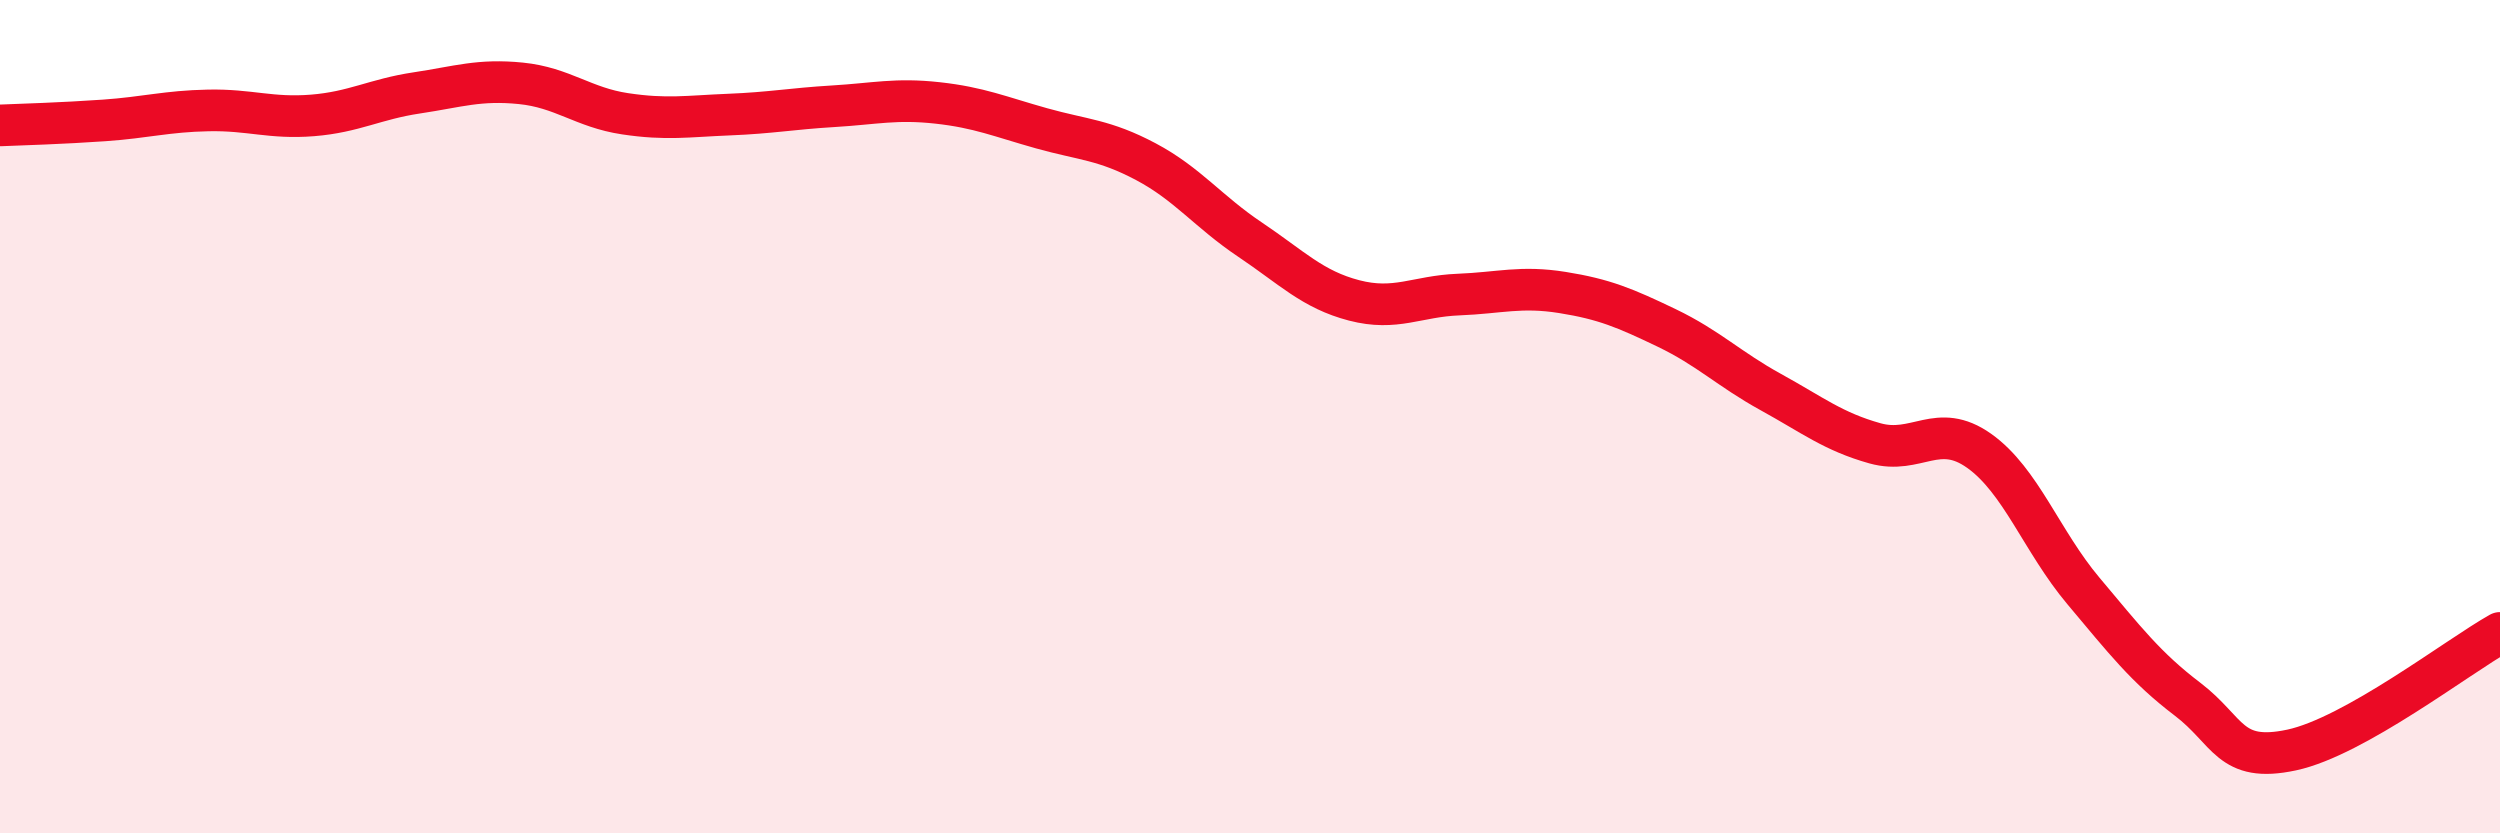
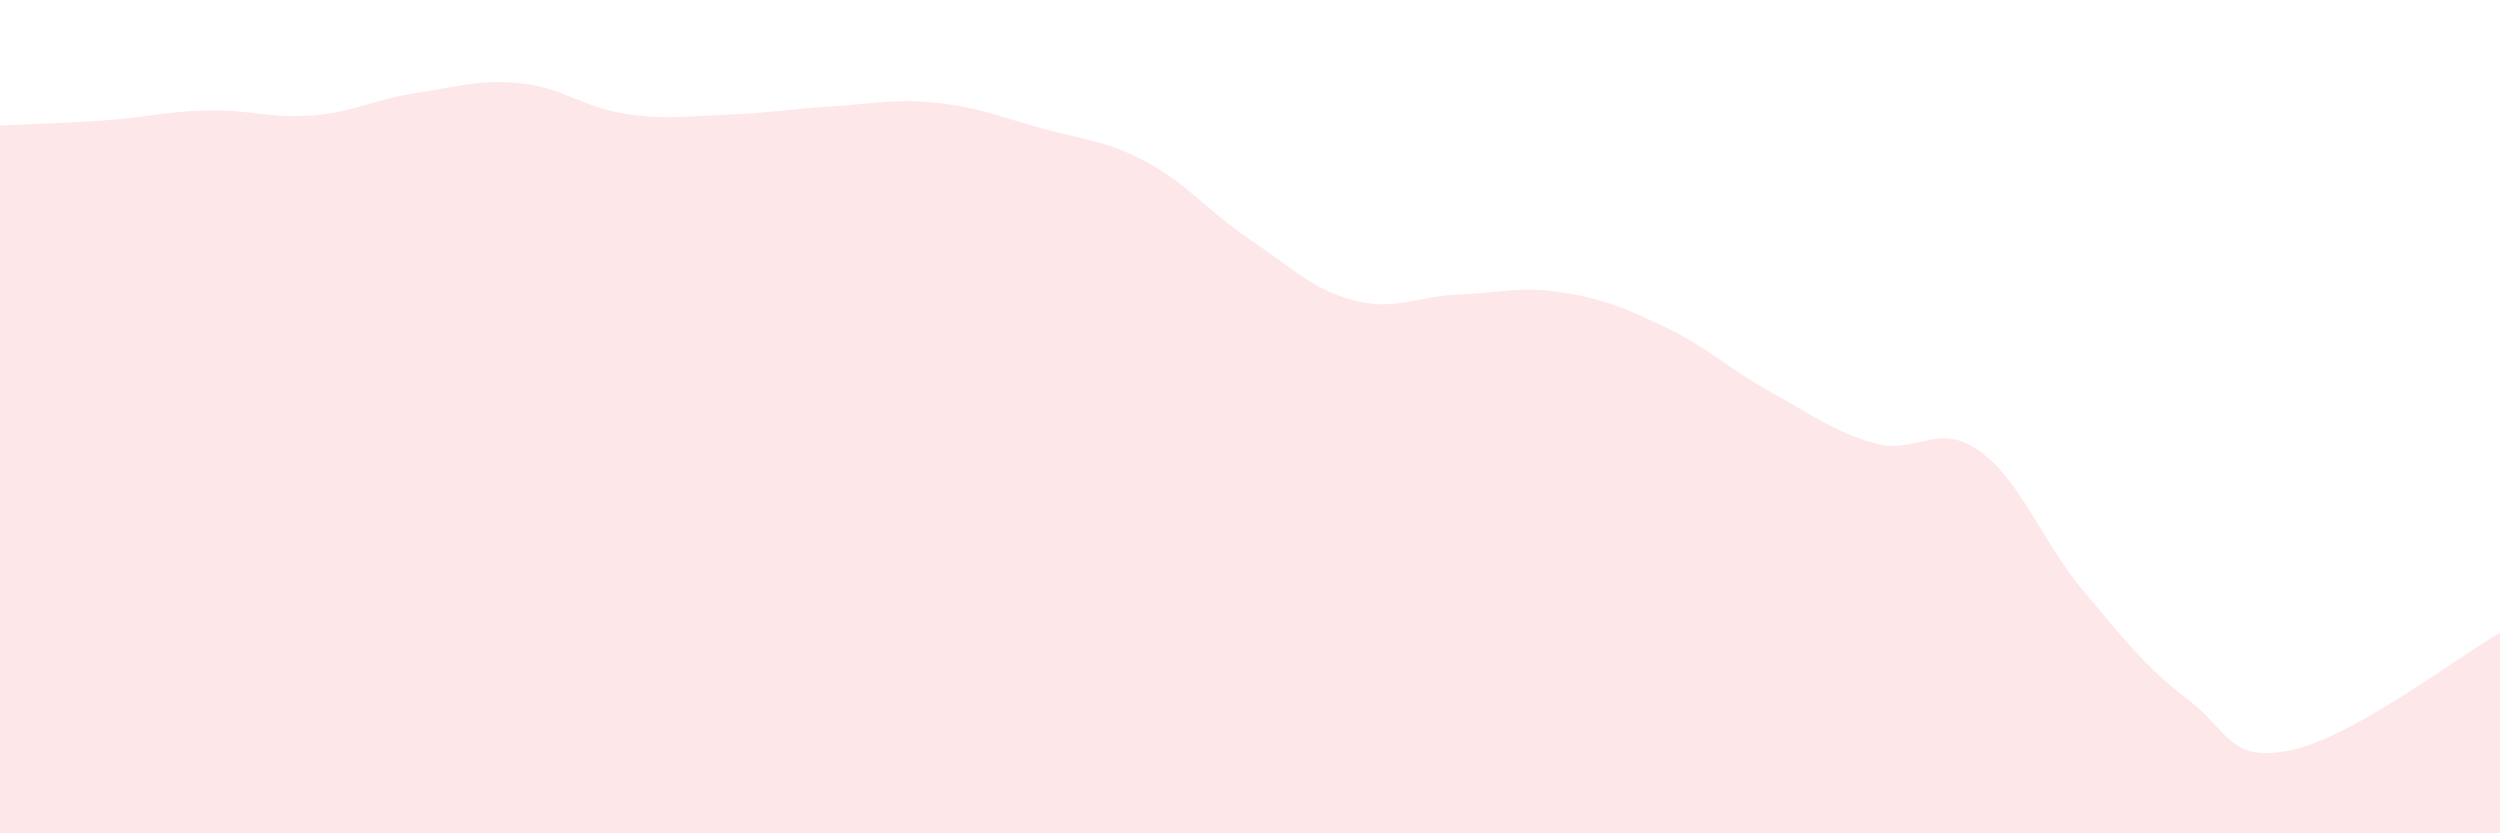
<svg xmlns="http://www.w3.org/2000/svg" width="60" height="20" viewBox="0 0 60 20">
  <path d="M 0,3.01 C 0.5,2.99 1.5,2.96 2.5,2.89 C 3.5,2.82 4,2.67 5,2.65 C 6,2.63 6.5,2.85 7.5,2.77 C 8.5,2.69 9,2.38 10,2.23 C 11,2.08 11.5,1.9 12.5,2 C 13.5,2.1 14,2.58 15,2.73 C 16,2.88 16.5,2.79 17.5,2.75 C 18.5,2.71 19,2.61 20,2.55 C 21,2.49 21.5,2.36 22.5,2.47 C 23.5,2.58 24,2.8 25,3.08 C 26,3.36 26.5,3.35 27.5,3.88 C 28.5,4.41 29,5.08 30,5.75 C 31,6.42 31.5,6.95 32.5,7.21 C 33.5,7.47 34,7.11 35,7.07 C 36,7.03 36.5,6.86 37.5,7.02 C 38.5,7.18 39,7.39 40,7.87 C 41,8.35 41.5,8.86 42.5,9.41 C 43.5,9.96 44,10.36 45,10.64 C 46,10.92 46.5,10.11 47.5,10.82 C 48.5,11.53 49,12.99 50,14.18 C 51,15.37 51.5,16.02 52.5,16.78 C 53.5,17.54 53.5,18.32 55,18 C 56.5,17.68 59,15.75 60,15.19L60 20L0 20Z" fill="#EB0A25" opacity="0.1" stroke-linecap="round" stroke-linejoin="round" />
-   <path d="M 0,3.01 C 0.5,2.99 1.5,2.96 2.5,2.89 C 3.5,2.82 4,2.67 5,2.65 C 6,2.63 6.5,2.85 7.5,2.77 C 8.5,2.69 9,2.38 10,2.23 C 11,2.08 11.5,1.9 12.5,2 C 13.5,2.1 14,2.58 15,2.73 C 16,2.88 16.5,2.79 17.5,2.75 C 18.5,2.71 19,2.61 20,2.55 C 21,2.49 21.5,2.36 22.5,2.47 C 23.5,2.58 24,2.8 25,3.08 C 26,3.36 26.5,3.35 27.5,3.88 C 28.5,4.41 29,5.08 30,5.75 C 31,6.42 31.5,6.95 32.5,7.21 C 33.5,7.47 34,7.11 35,7.07 C 36,7.03 36.5,6.86 37.5,7.02 C 38.5,7.18 39,7.39 40,7.87 C 41,8.35 41.5,8.86 42.5,9.41 C 43.5,9.96 44,10.36 45,10.64 C 46,10.92 46.5,10.11 47.5,10.82 C 48.5,11.53 49,12.99 50,14.18 C 51,15.37 51.5,16.02 52.5,16.78 C 53.5,17.54 53.5,18.32 55,18 C 56.5,17.68 59,15.75 60,15.19" stroke="#EB0A25" stroke-width="1" fill="none" stroke-linecap="round" stroke-linejoin="round" />
</svg>